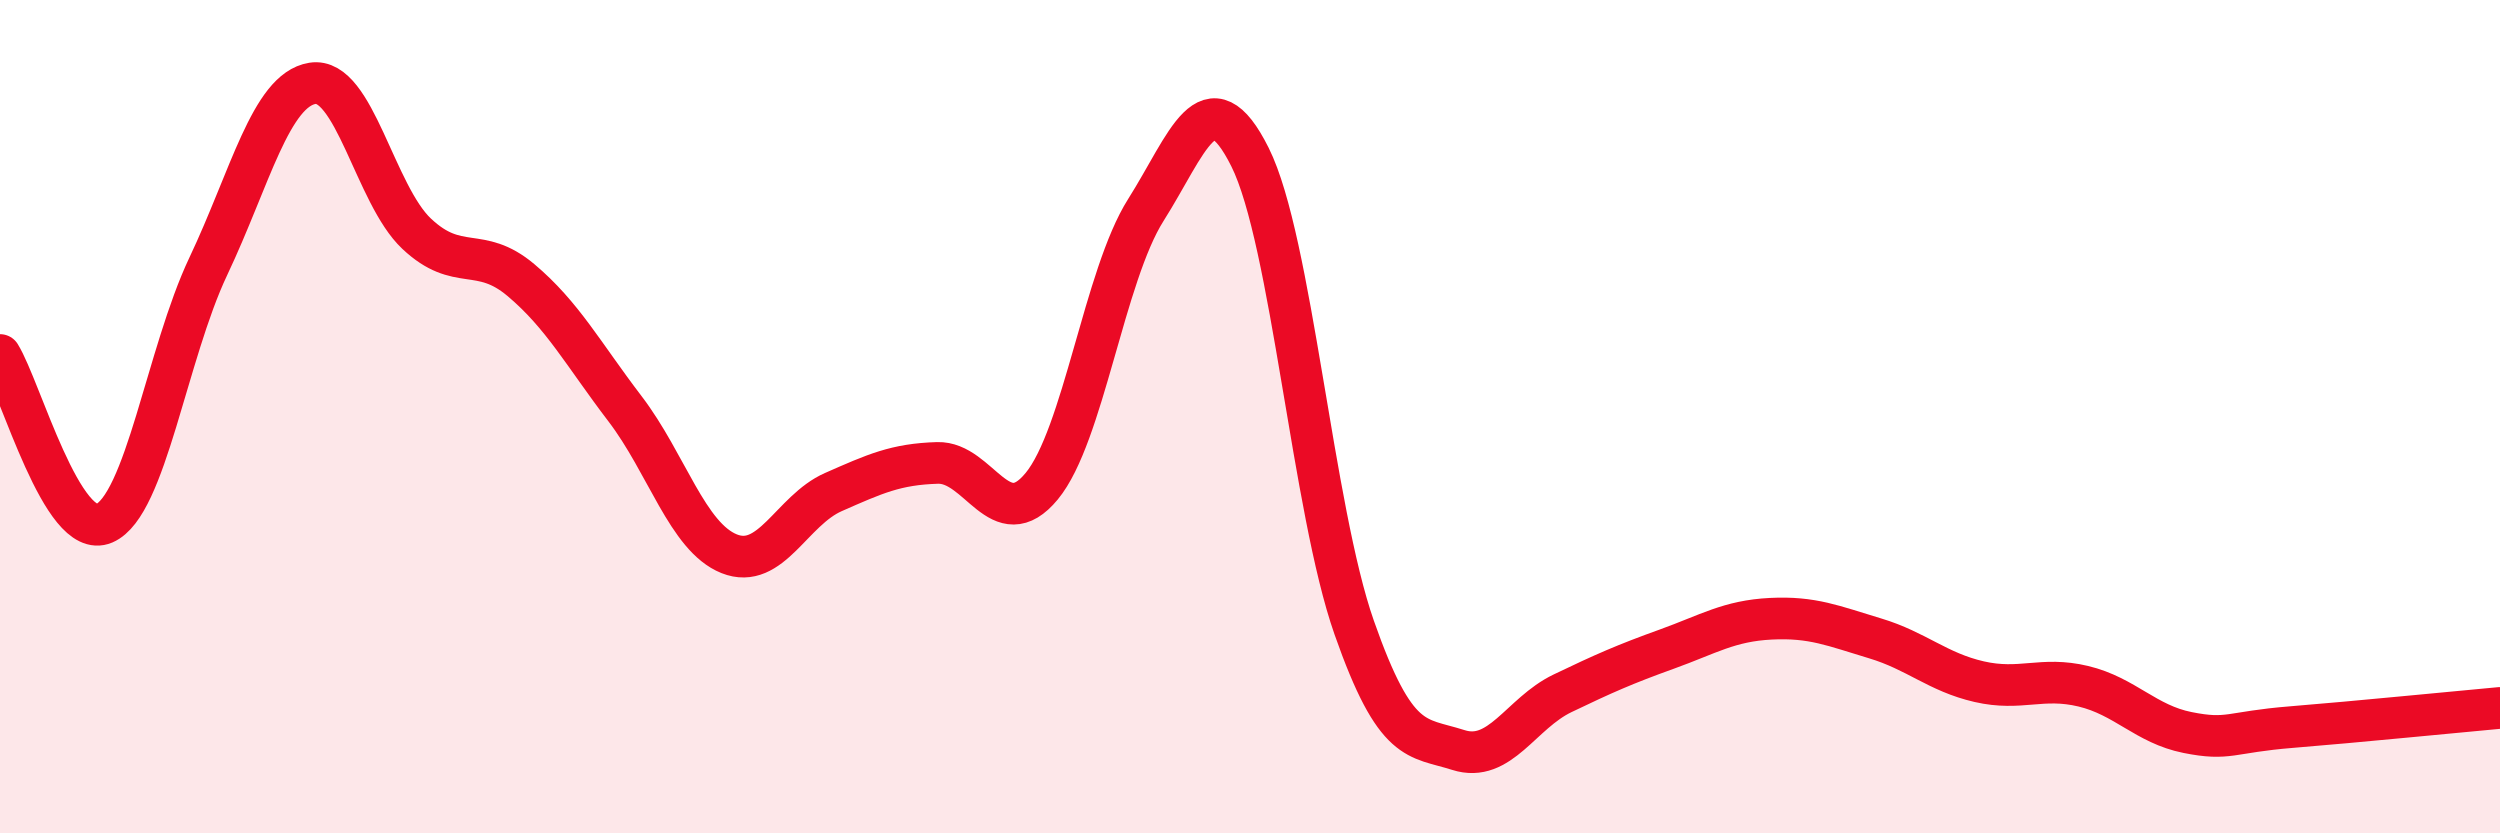
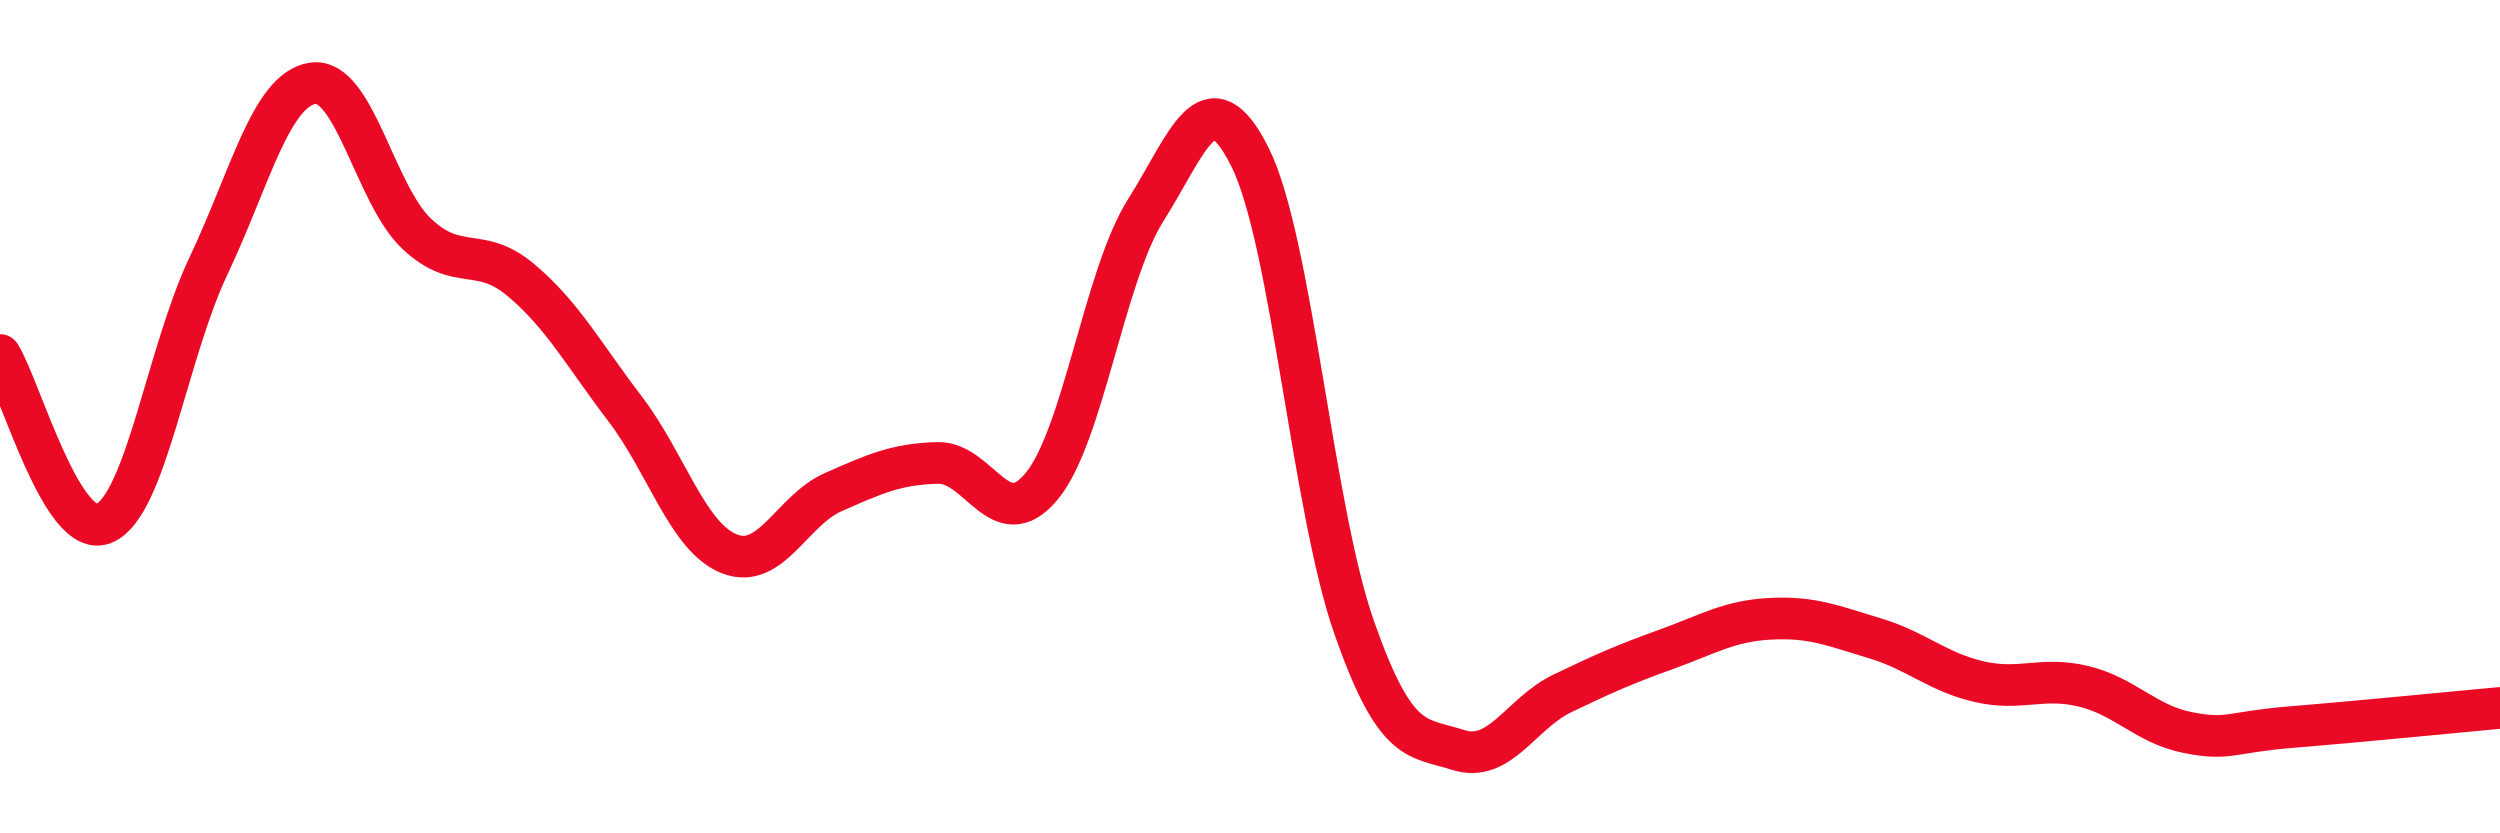
<svg xmlns="http://www.w3.org/2000/svg" width="60" height="20" viewBox="0 0 60 20">
-   <path d="M 0,8.52 C 0.5,9.33 1.5,12.99 2.5,12.56 C 3.5,12.13 4,8.5 5,6.39 C 6,4.28 6.5,2.16 7.5,2 C 8.5,1.84 9,4.67 10,5.61 C 11,6.55 11.5,5.88 12.5,6.72 C 13.5,7.56 14,8.5 15,9.81 C 16,11.12 16.5,12.89 17.5,13.29 C 18.5,13.69 19,12.25 20,11.81 C 21,11.37 21.5,11.14 22.5,11.11 C 23.5,11.08 24,12.88 25,11.67 C 26,10.46 26.5,6.62 27.5,5.04 C 28.5,3.46 29,1.77 30,3.77 C 31,5.77 31.5,12.21 32.5,15.06 C 33.5,17.91 34,17.68 35,18 C 36,18.32 36.5,17.12 37.5,16.64 C 38.5,16.16 39,15.94 40,15.58 C 41,15.22 41.5,14.9 42.5,14.85 C 43.5,14.8 44,15.02 45,15.32 C 46,15.62 46.5,16.13 47.5,16.36 C 48.5,16.59 49,16.23 50,16.47 C 51,16.71 51.5,17.38 52.5,17.58 C 53.5,17.78 53.5,17.57 55,17.45 C 56.5,17.33 59,17.08 60,16.99L60 20L0 20Z" fill="#EB0A25" opacity="0.1" stroke-linecap="round" stroke-linejoin="round" />
  <path d="M 0,8.52 C 0.5,9.33 1.5,12.99 2.5,12.56 C 3.5,12.13 4,8.5 5,6.39 C 6,4.28 6.5,2.16 7.5,2 C 8.5,1.84 9,4.67 10,5.61 C 11,6.55 11.5,5.88 12.5,6.72 C 13.5,7.56 14,8.5 15,9.81 C 16,11.12 16.5,12.89 17.5,13.29 C 18.5,13.69 19,12.25 20,11.81 C 21,11.37 21.5,11.14 22.5,11.11 C 23.5,11.08 24,12.88 25,11.67 C 26,10.46 26.5,6.62 27.5,5.04 C 28.5,3.46 29,1.77 30,3.77 C 31,5.77 31.5,12.21 32.5,15.06 C 33.5,17.91 34,17.68 35,18 C 36,18.32 36.5,17.12 37.5,16.64 C 38.5,16.16 39,15.94 40,15.58 C 41,15.22 41.5,14.9 42.5,14.85 C 43.5,14.8 44,15.02 45,15.32 C 46,15.62 46.5,16.13 47.5,16.36 C 48.5,16.59 49,16.23 50,16.47 C 51,16.71 51.5,17.38 52.5,17.58 C 53.5,17.78 53.5,17.57 55,17.45 C 56.5,17.33 59,17.08 60,16.99" stroke="#EB0A25" stroke-width="1" fill="none" stroke-linecap="round" stroke-linejoin="round" />
</svg>